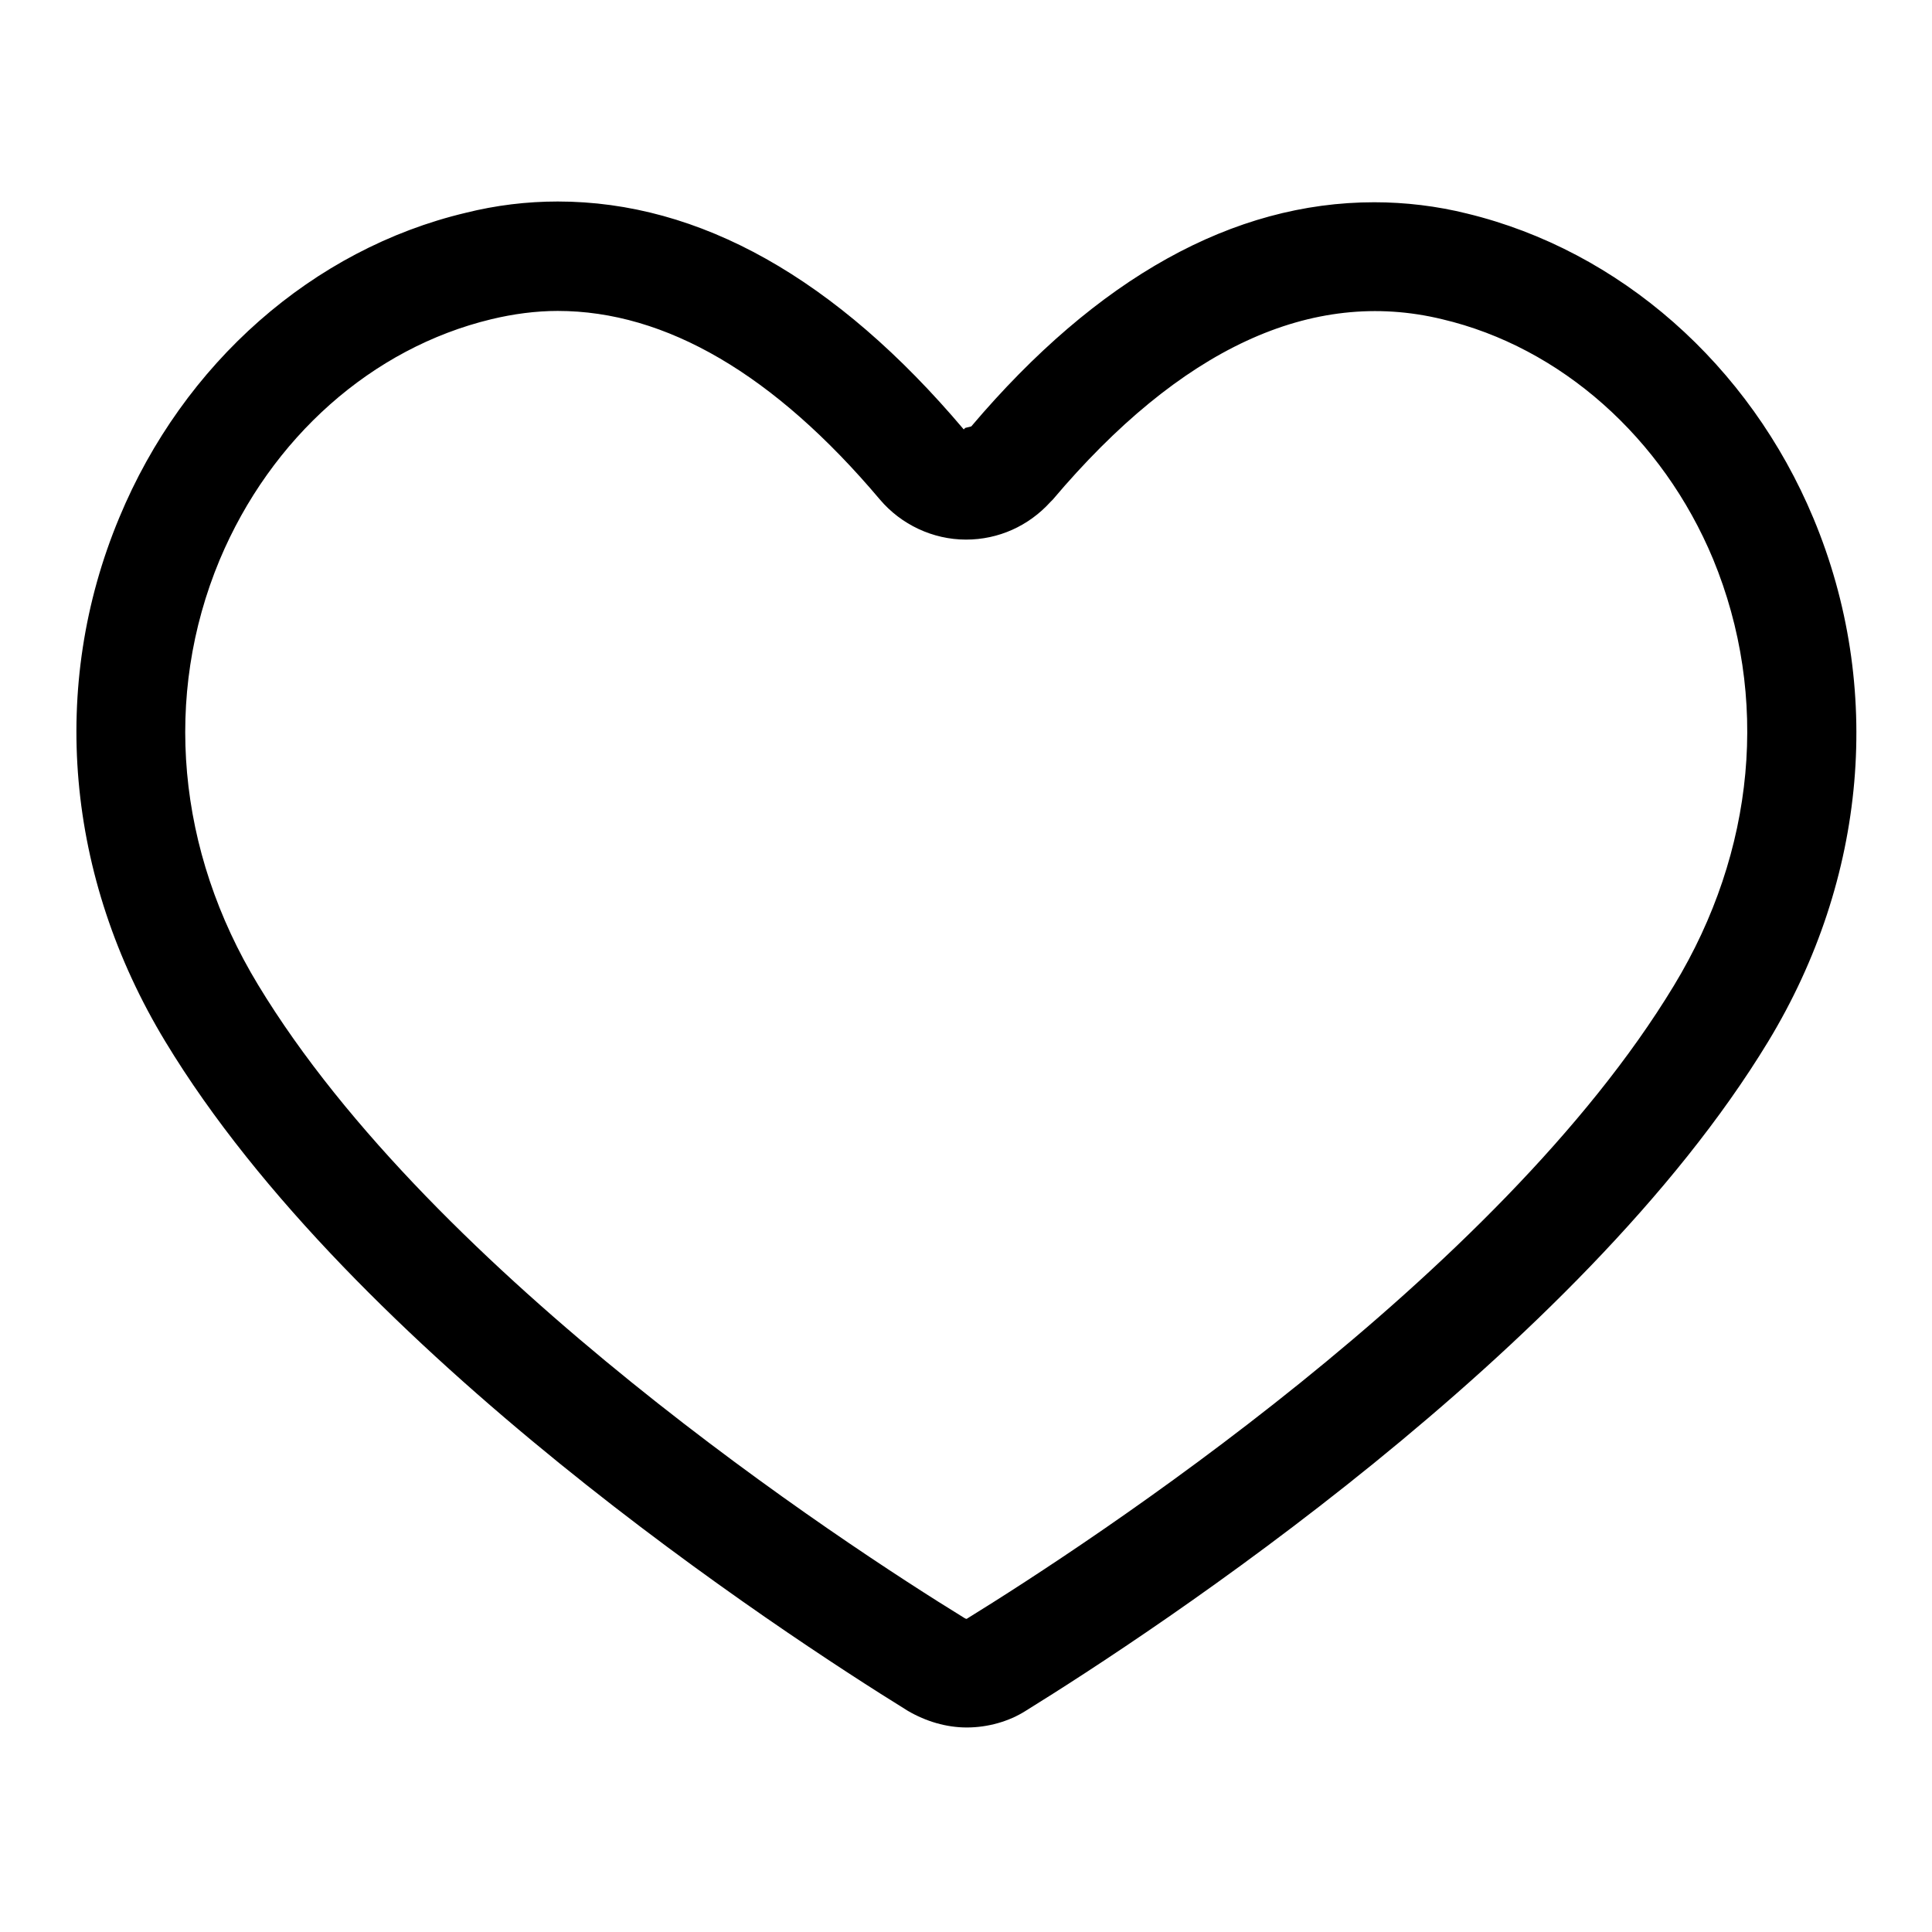
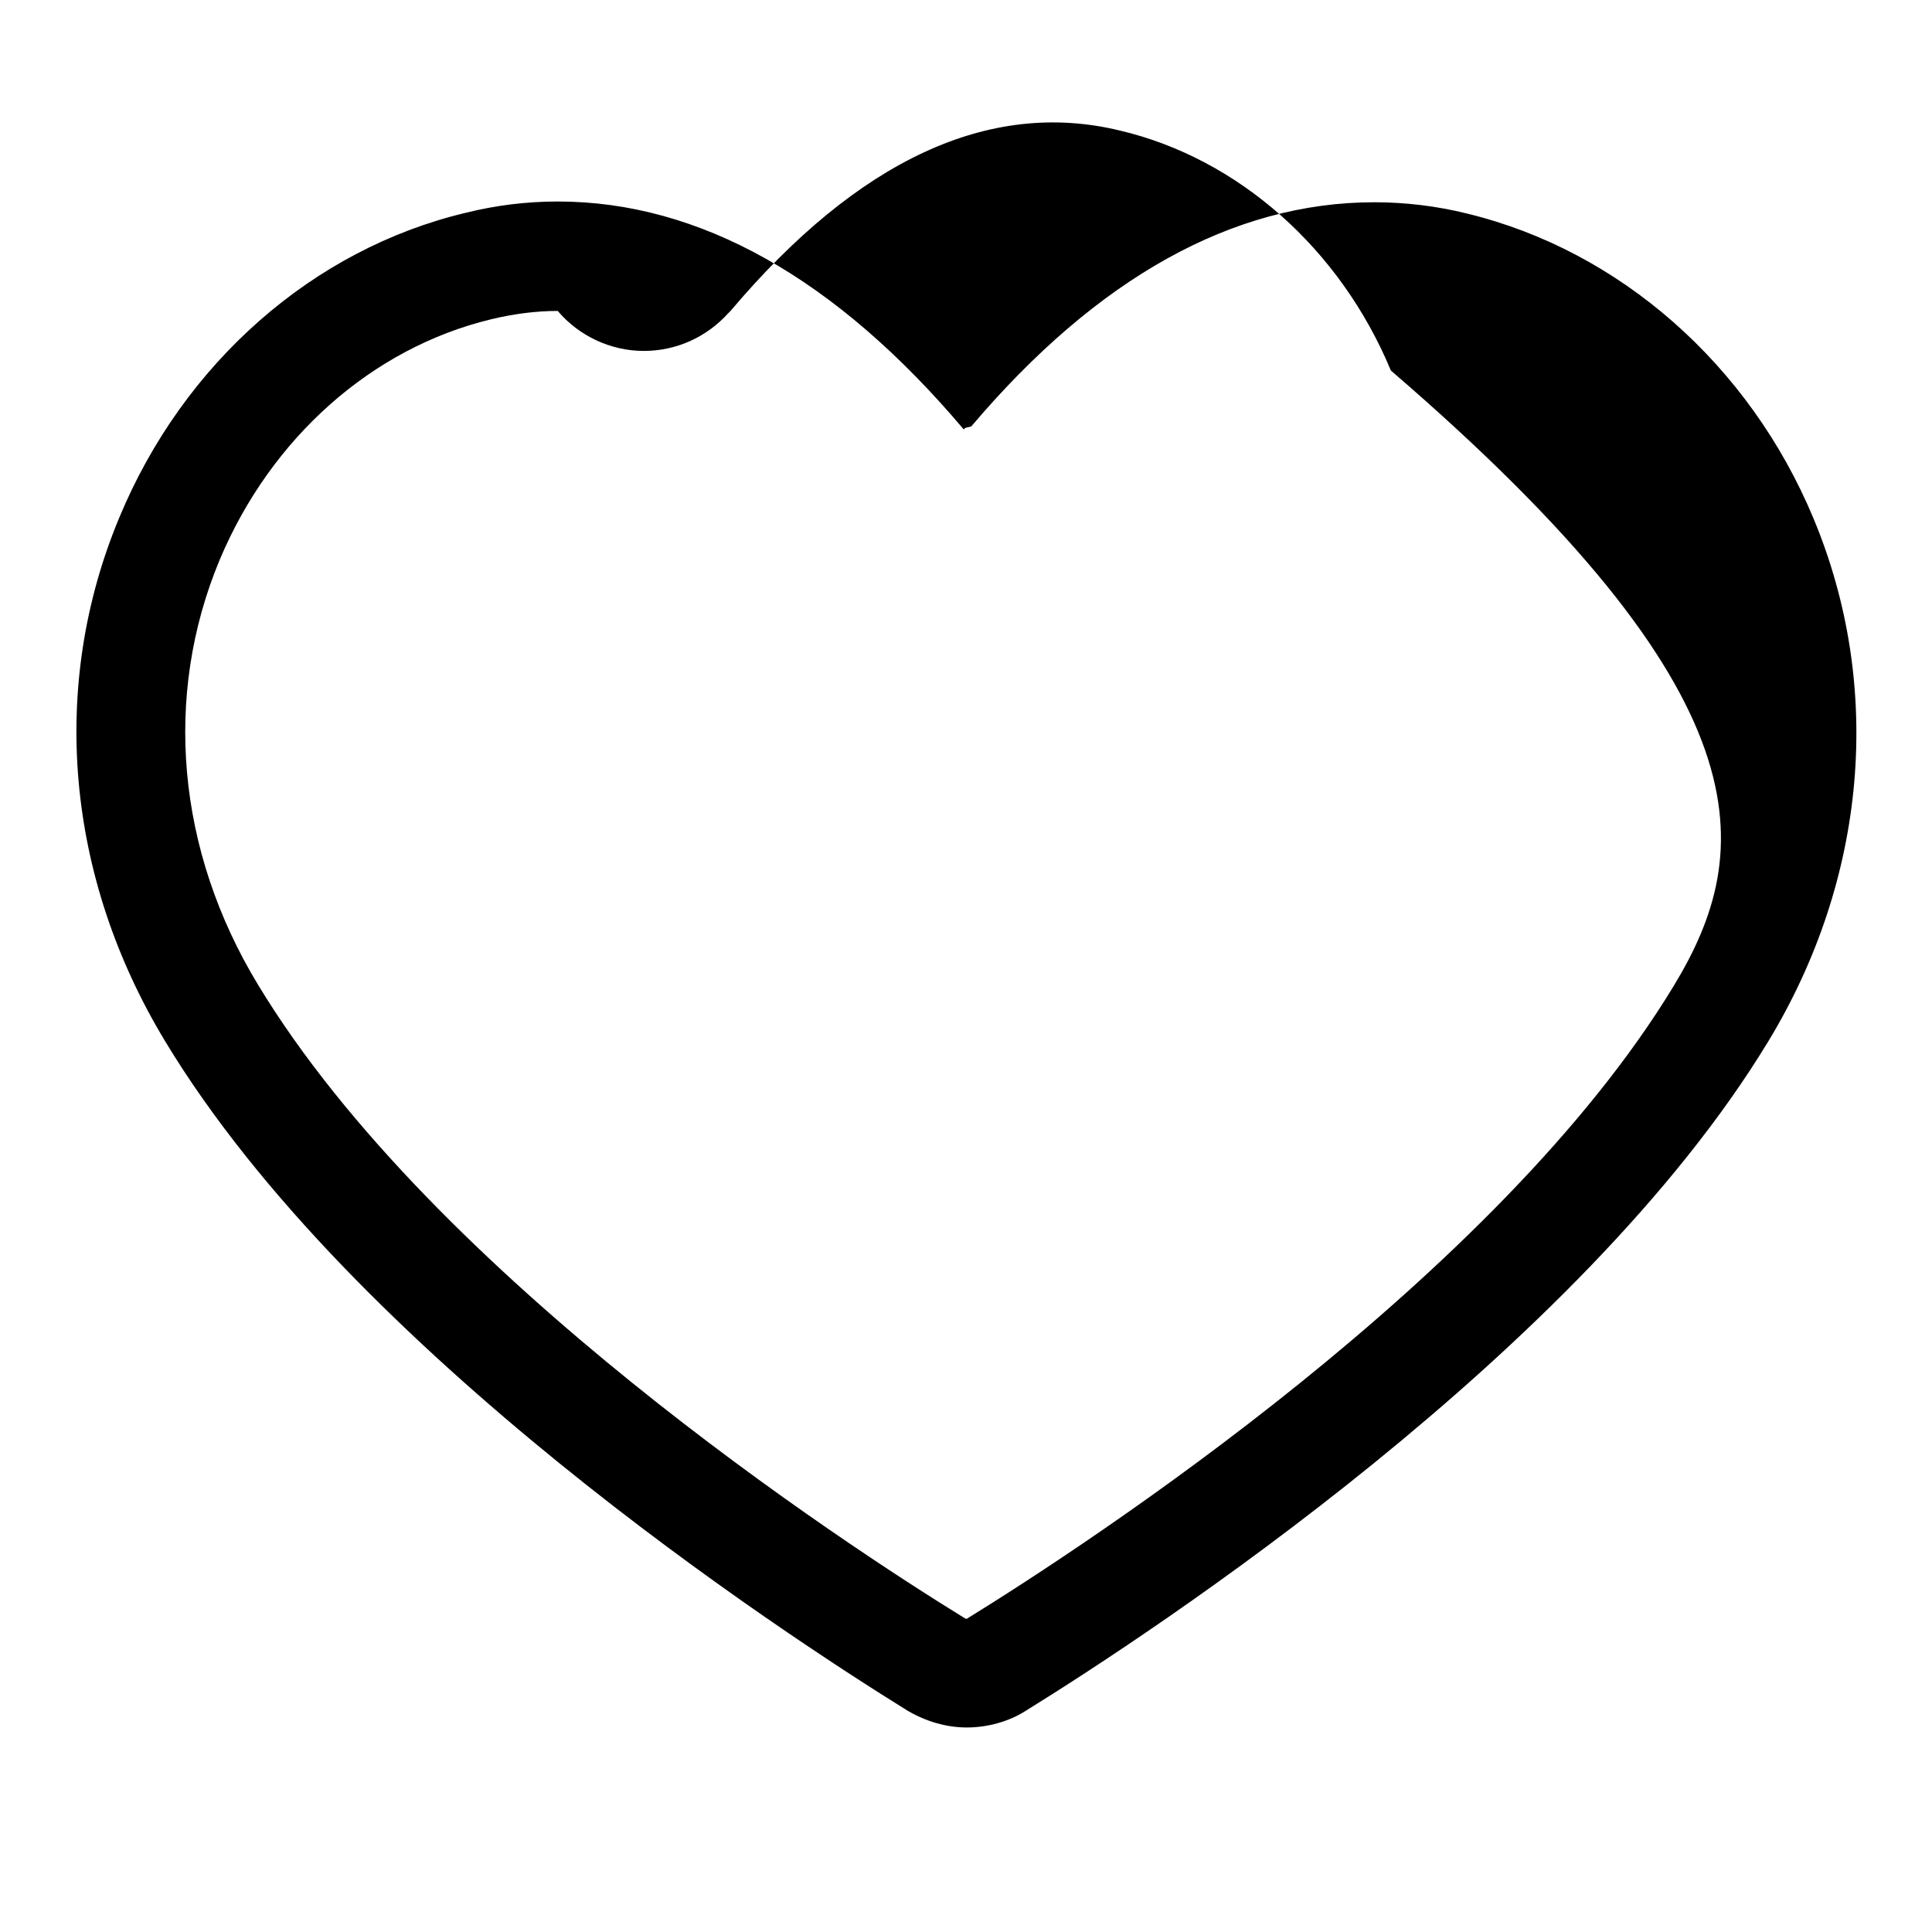
<svg xmlns="http://www.w3.org/2000/svg" version="1.1" x="0px" y="0px" viewBox="0 0 256 256" enable-background="new 0 0 256 256" xml:space="preserve">
  <g>
    <g>
-       <path fill="#000000" d="M240.3,68.7c-8.5-20.4-25.7-35.5-45.9-40.4c-4-1-8.2-1.5-12.3-1.5c-18.7,0-36.7,10-53.4,29.7l-0.8,0.2l-0.2,0.2c-16.9-20-35-30.2-53.8-30.2c-4.1,0-8.2,0.5-12.2,1.5c-20.2,4.8-37.4,19.9-45.9,40.4c-9.3,22.3-7.1,47.6,6.1,69.4c24.9,41.2,81.6,78.3,98.4,88.7c2.4,1.4,5.1,2.2,7.8,2.2c2.8,0,5.6-0.8,7.8-2.2c16.8-10.4,73.4-47.5,98.4-88.7C247.4,116.4,249.6,91,240.3,68.7z M221.8,130.6c-23.3,38.5-77.5,73.9-93.7,83.9c0,0,0,0-0.1,0l-0.2-0.1c-16.1-9.9-70.3-45.4-93.6-83.9c-10.8-17.8-12.6-38.3-5.1-56.3c6.8-16.2,20.2-28.1,36-31.9c2.9-0.7,5.9-1.1,8.8-1.1c14.3,0,28.7,8.4,42.7,25c2.8,3.3,7,5.3,11.4,5.3c4.3,0,8.3-1.8,11.2-5l0.3-0.3c16.9-20,34.3-28.1,51.6-23.9c15.7,3.7,29.2,15.7,35.9,31.8C234.5,92.3,232.6,112.8,221.8,130.6z" />
+       <path fill="#000000" d="M240.3,68.7c-8.5-20.4-25.7-35.5-45.9-40.4c-4-1-8.2-1.5-12.3-1.5c-18.7,0-36.7,10-53.4,29.7l-0.8,0.2l-0.2,0.2c-16.9-20-35-30.2-53.8-30.2c-4.1,0-8.2,0.5-12.2,1.5c-20.2,4.8-37.4,19.9-45.9,40.4c-9.3,22.3-7.1,47.6,6.1,69.4c24.9,41.2,81.6,78.3,98.4,88.7c2.4,1.4,5.1,2.2,7.8,2.2c2.8,0,5.6-0.8,7.8-2.2c16.8-10.4,73.4-47.5,98.4-88.7C247.4,116.4,249.6,91,240.3,68.7z M221.8,130.6c-23.3,38.5-77.5,73.9-93.7,83.9c0,0,0,0-0.1,0l-0.2-0.1c-16.1-9.9-70.3-45.4-93.6-83.9c-10.8-17.8-12.6-38.3-5.1-56.3c6.8-16.2,20.2-28.1,36-31.9c2.9-0.7,5.9-1.1,8.8-1.1c2.8,3.3,7,5.3,11.4,5.3c4.3,0,8.3-1.8,11.2-5l0.3-0.3c16.9-20,34.3-28.1,51.6-23.9c15.7,3.7,29.2,15.7,35.9,31.8C234.5,92.3,232.6,112.8,221.8,130.6z" />
    </g>
  </g>
</svg>